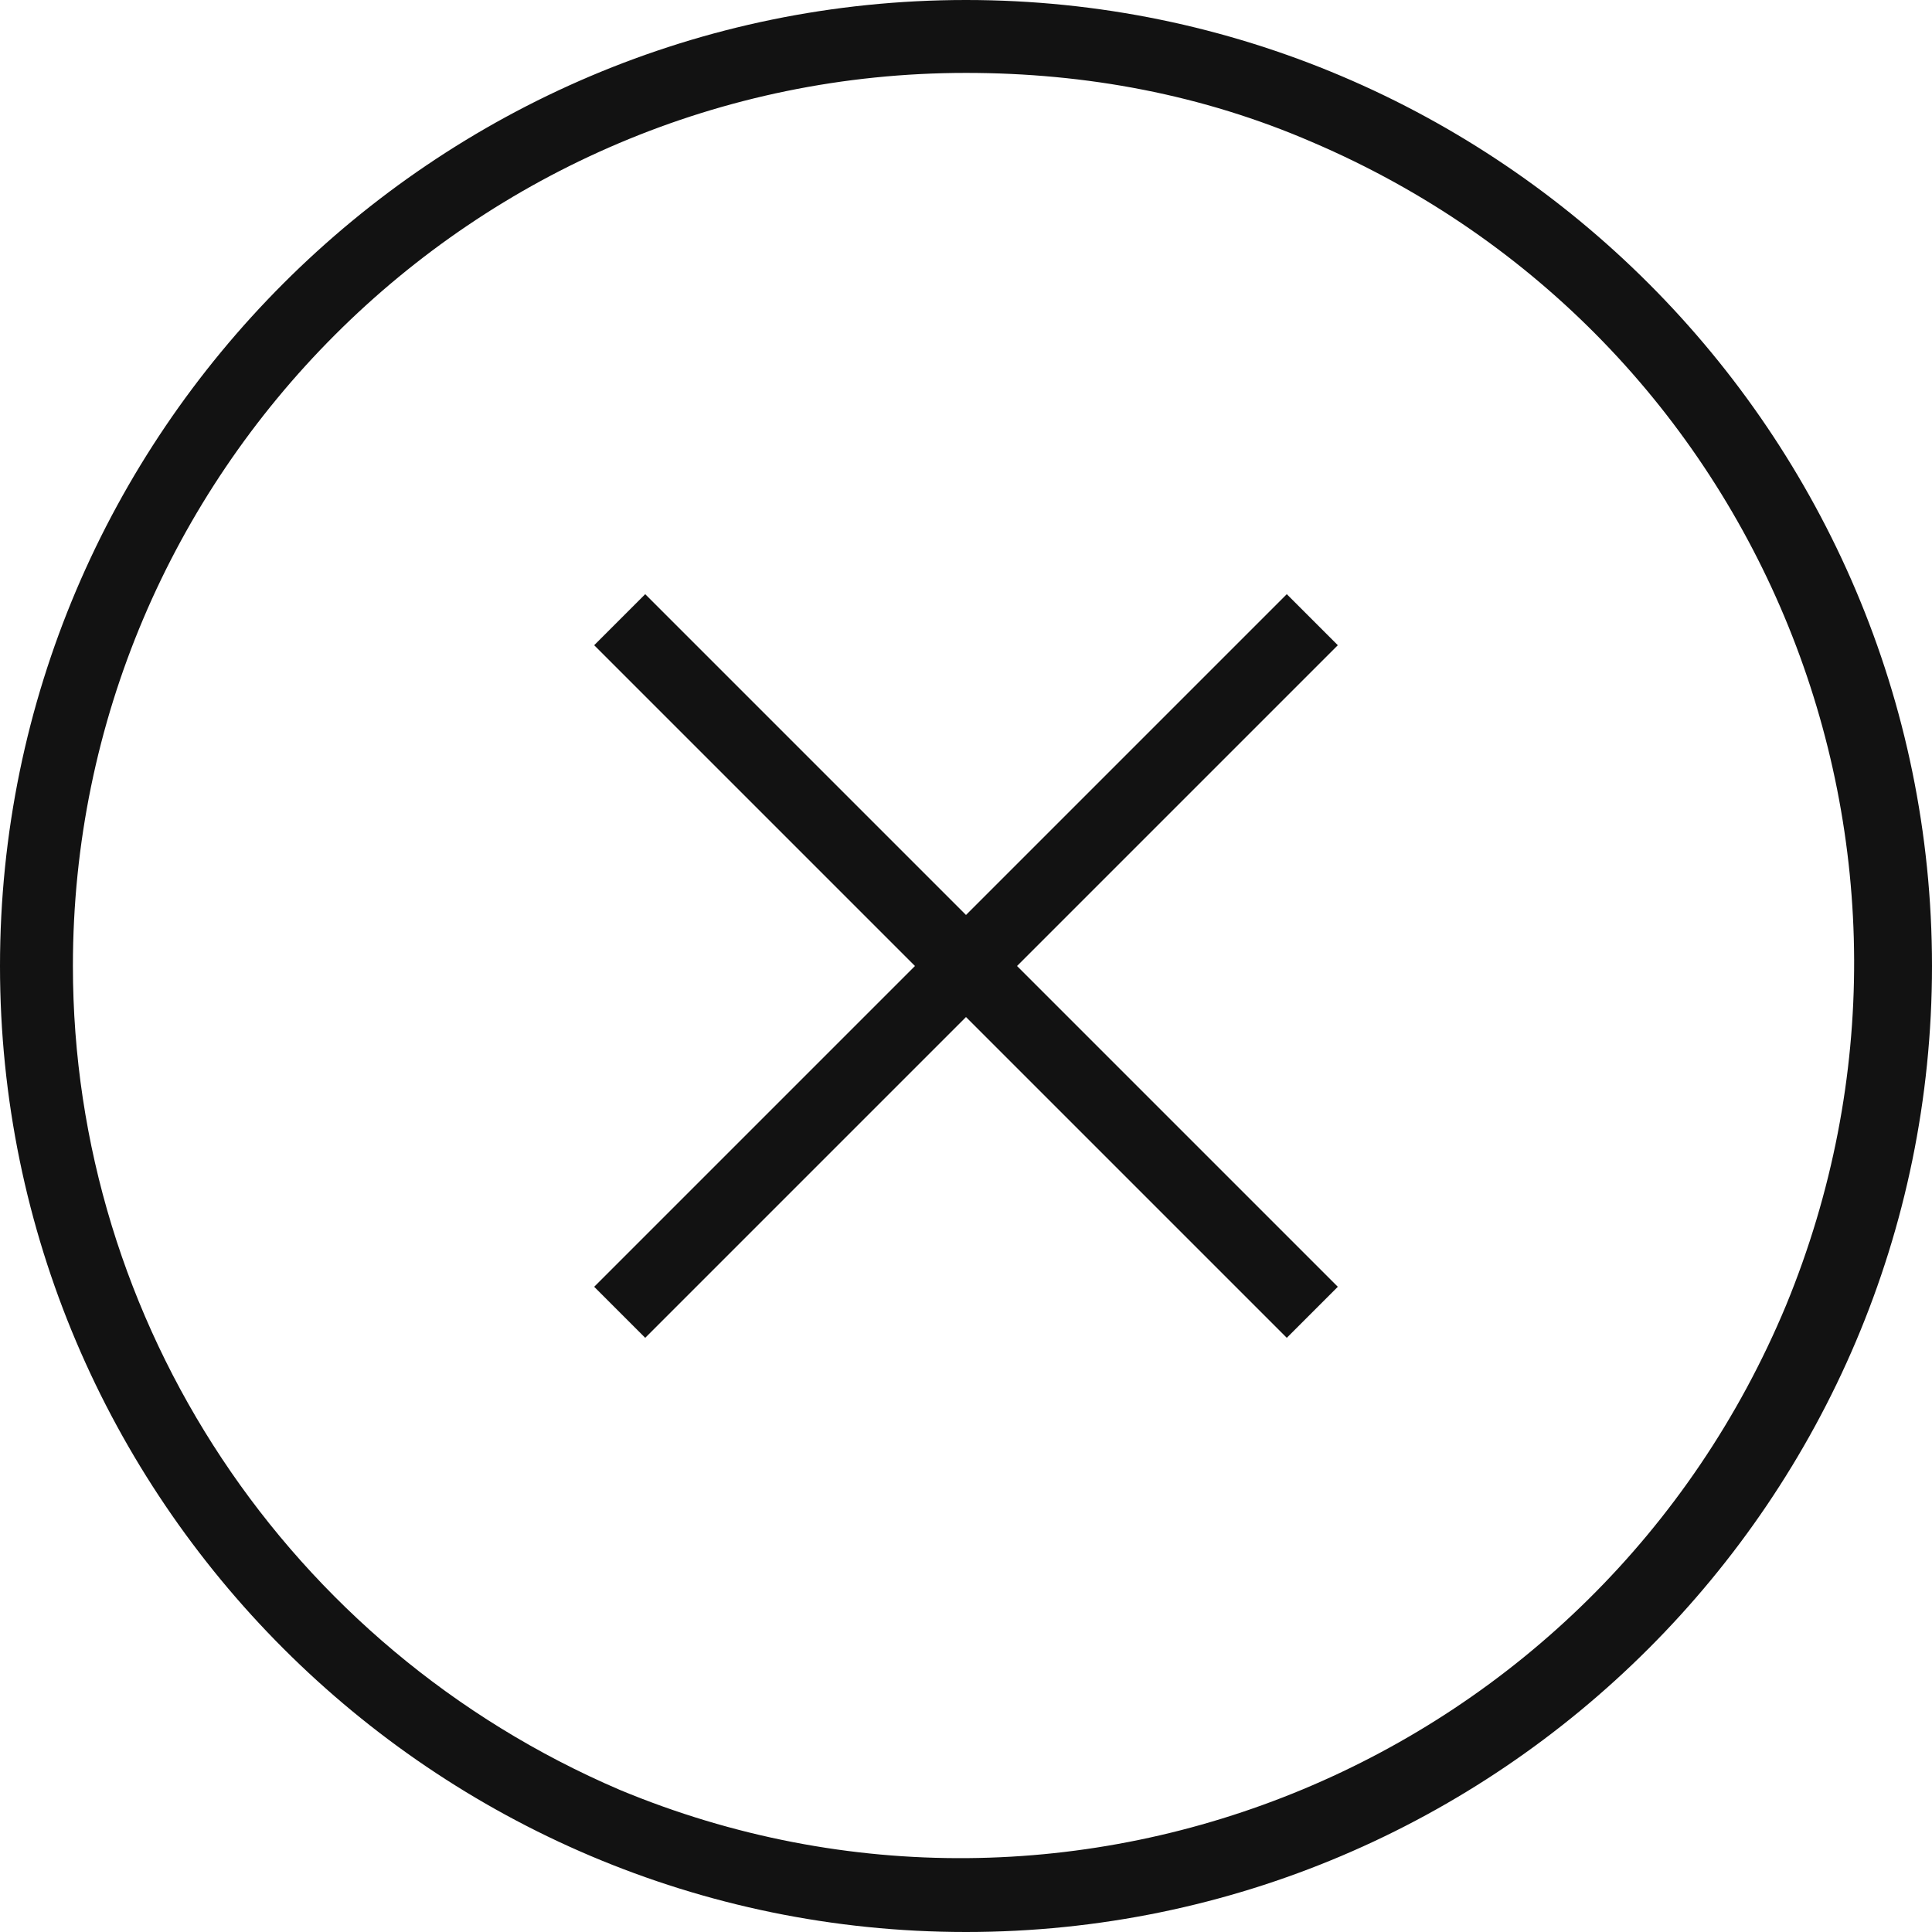
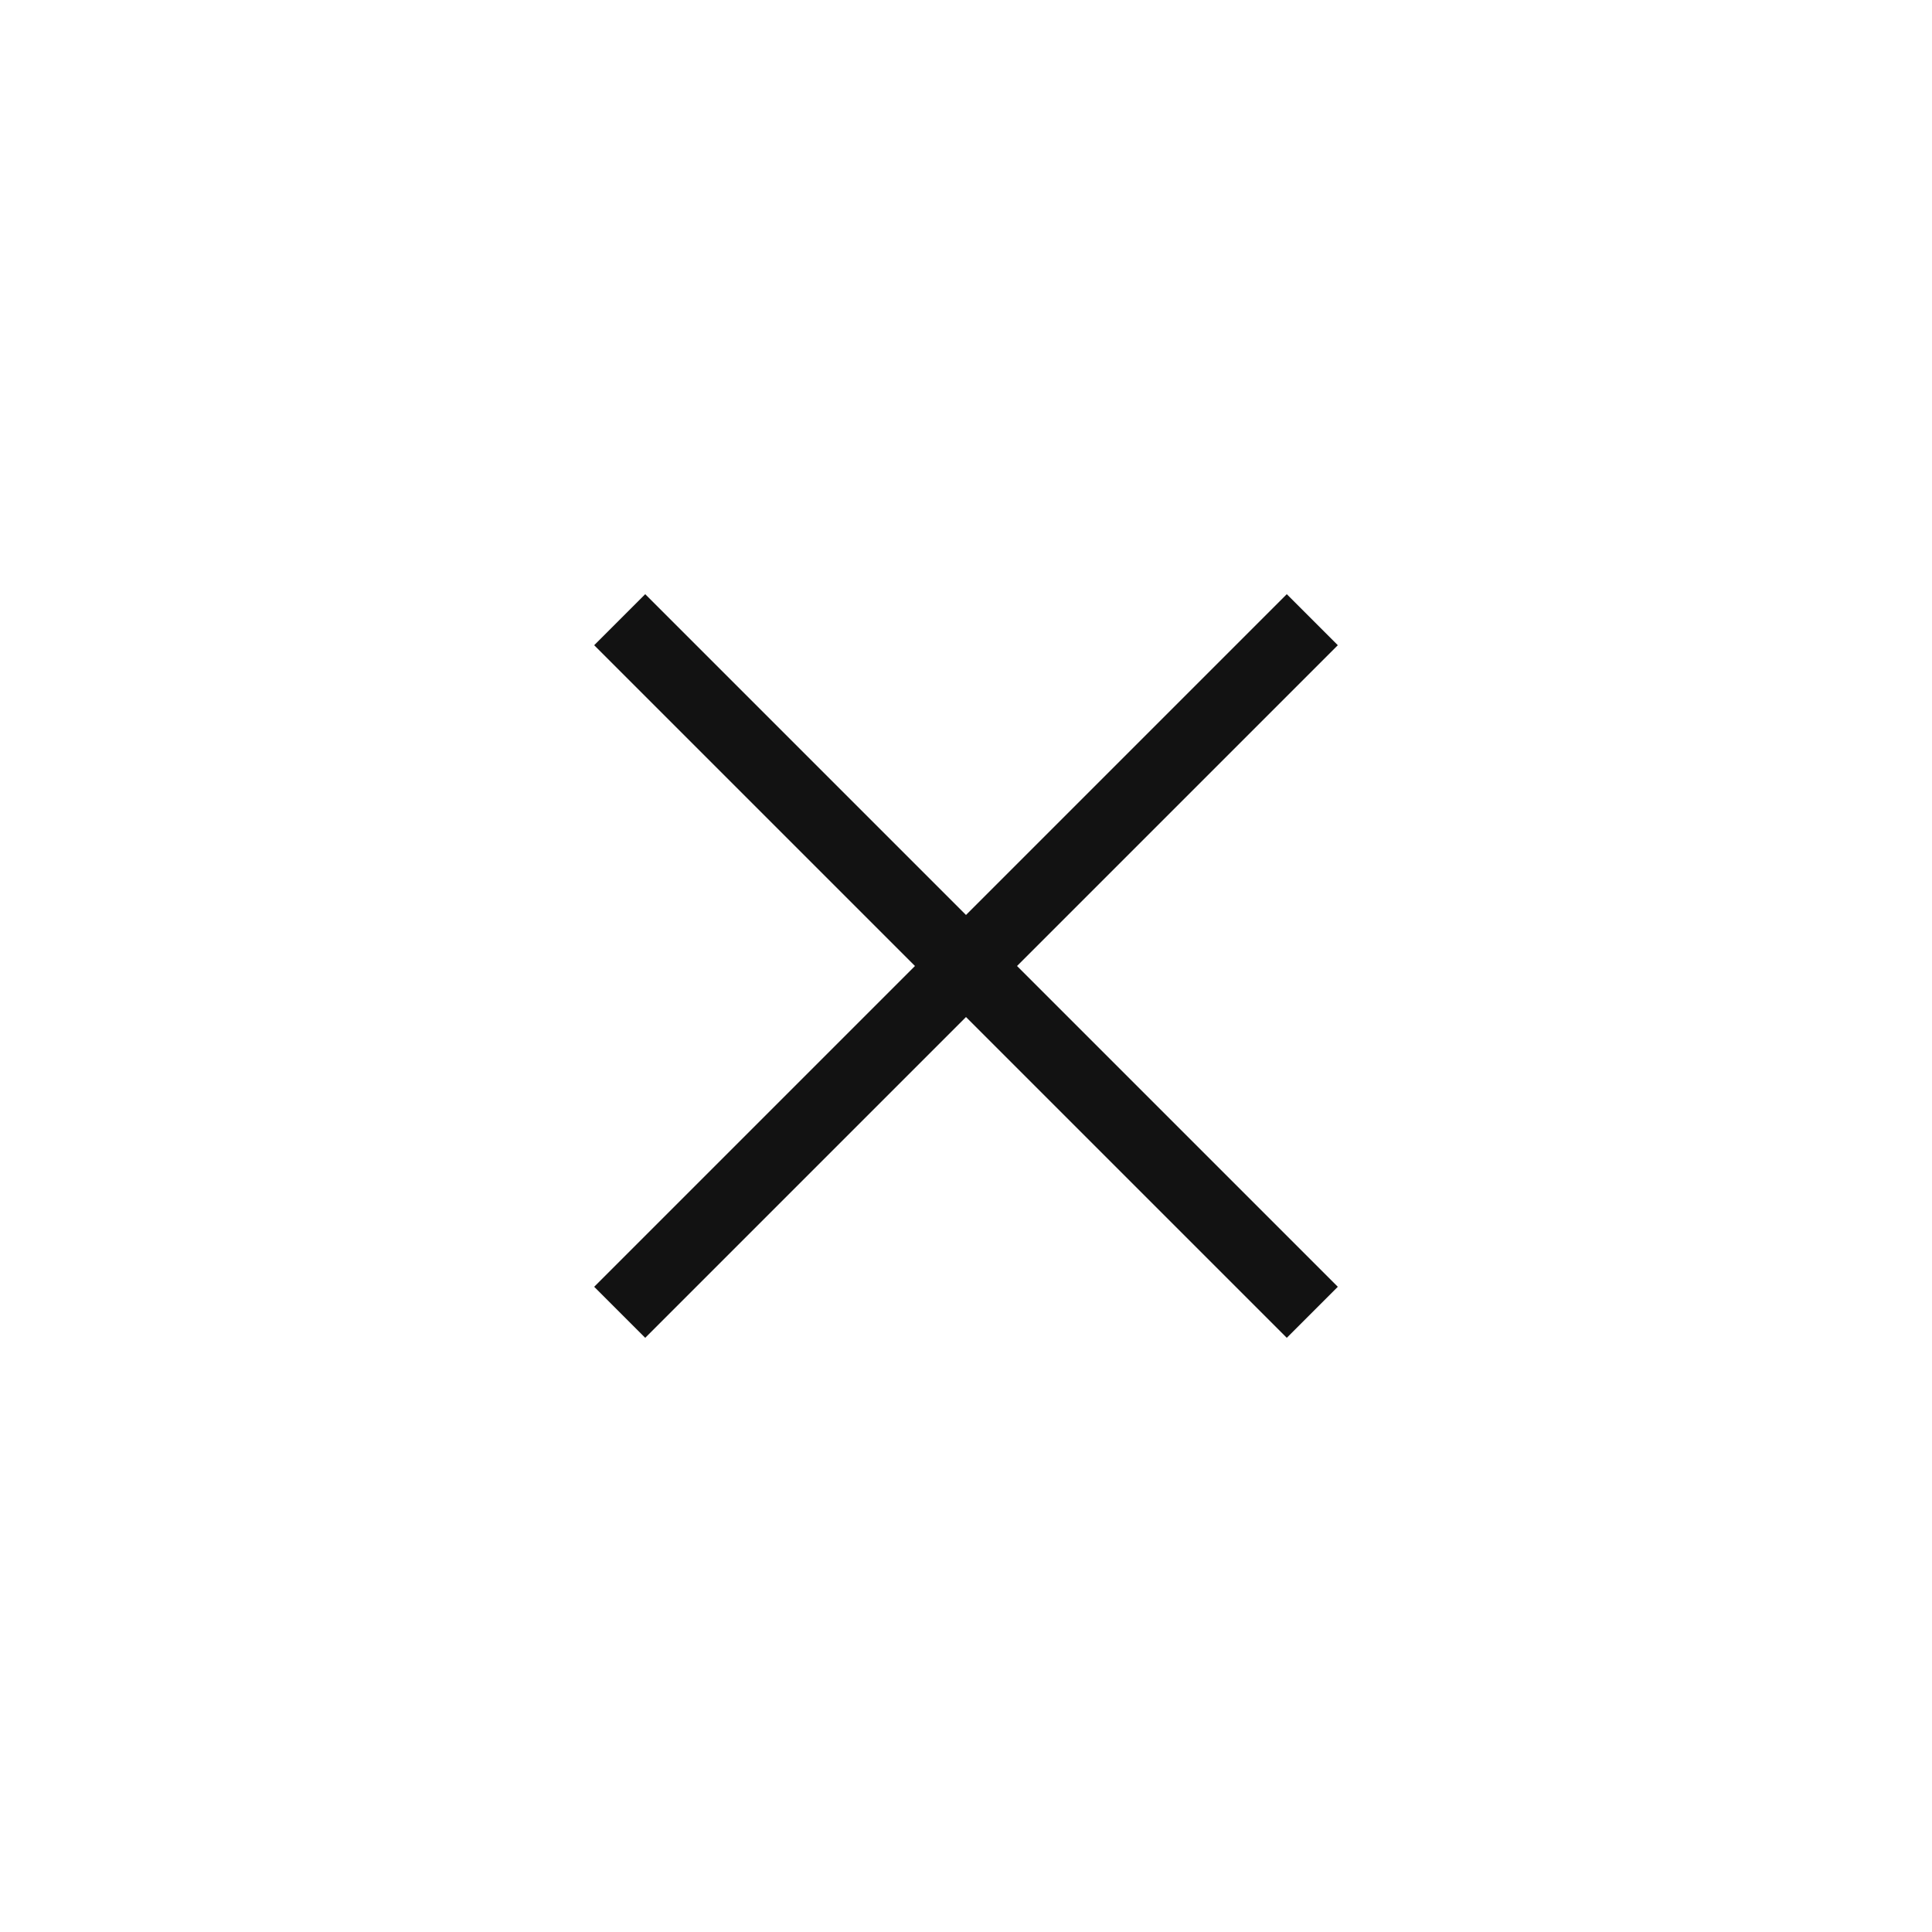
<svg xmlns="http://www.w3.org/2000/svg" version="1.1" id="Laag_1" x="0px" y="0px" viewBox="0 0 53 53" style="enable-background:new 0 0 53 53;" xml:space="preserve">
  <style type="text/css">
	.st0{fill:#121212;}
</style>
  <g id="Group_176" transform="translate(-1302 -453)">
-     <path id="Path_282" class="st0" d="M1328.5,455c-13.5,0-24.5,11-24.5,24.5c0,9.8,5.9,18.7,15,22.6c12.5,5.2,26.8-0.8,32-13.3   c5.1-12.4-0.6-26.6-13-31.9C1335,455.6,1331.8,455,1328.5,455 M1328.5,453c14.6,0,26.5,11.9,26.5,26.5s-11.9,26.5-26.5,26.5   s-26.5-11.9-26.5-26.5S1313.9,453,1328.5,453z" />
    <polygon class="st0" points="1338.7,470.7 1337.3,469.3 1328.5,478.1 1319.7,469.3 1318.3,470.7 1327.1,479.5 1318.3,488.3    1319.7,489.7 1328.5,480.9 1337.3,489.7 1338.7,488.3 1329.9,479.5  " />
  </g>
</svg>